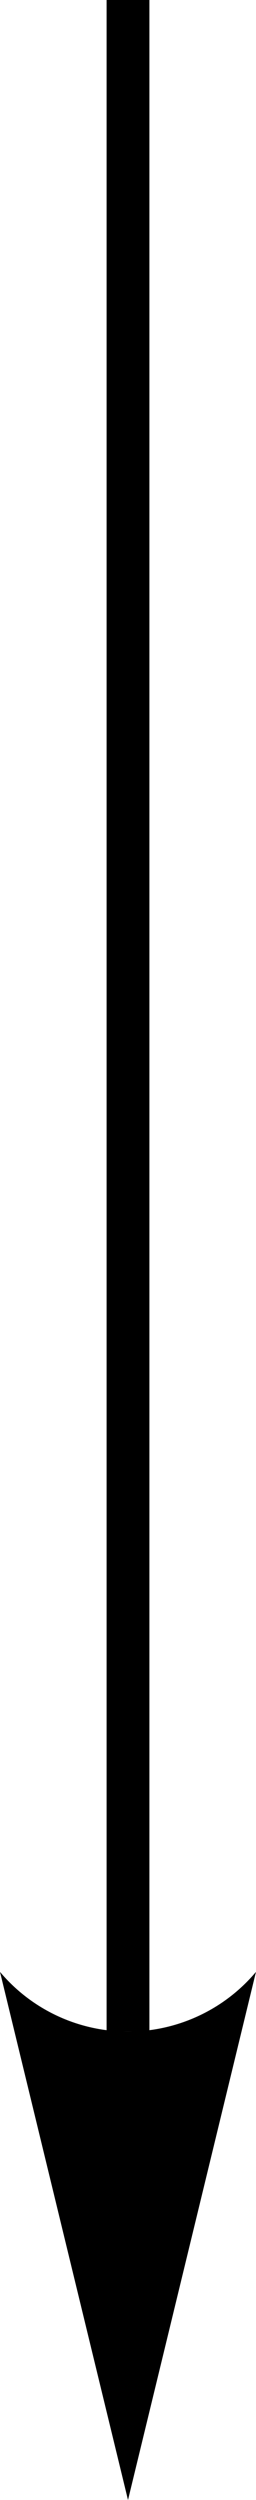
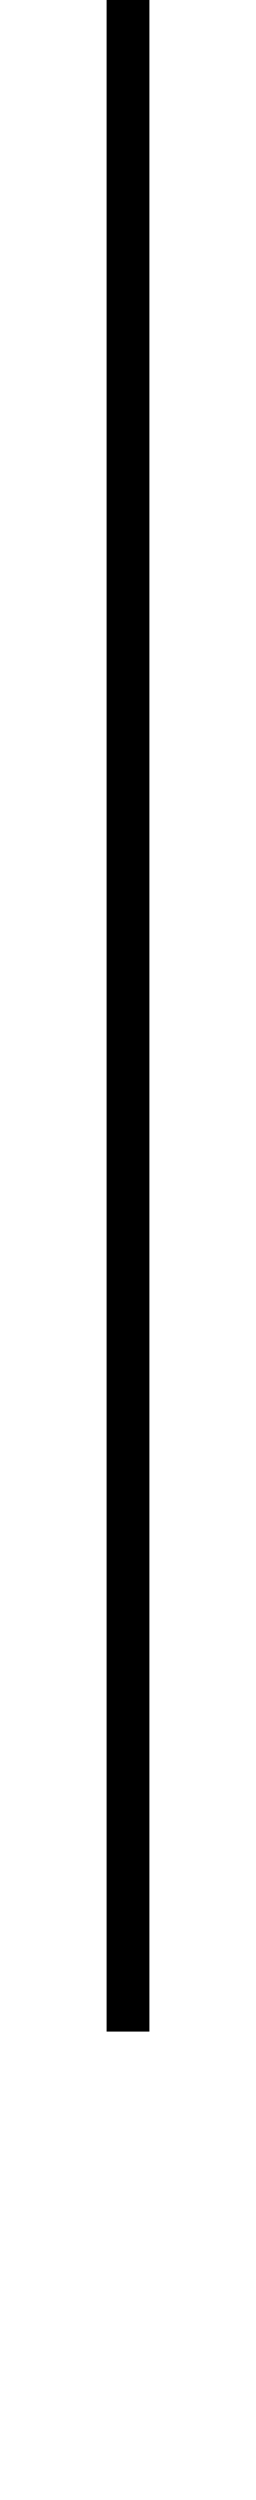
<svg xmlns="http://www.w3.org/2000/svg" xmlns:ns1="http://sodipodi.sourceforge.net/DTD/sodipodi-0.dtd" xmlns:ns2="http://www.inkscape.org/namespaces/inkscape" version="1.1" id="Layer_1" width="8.134" height="79.398" viewBox="0 0 8.134 79.398" style="overflow:visible;enable-background:new 0 0 8.134 79.398;" xml:space="preserve" ns1:version="0.32" ns2:version="0.45.1" ns1:docname="Runter.svg" ns2:output_extension="org.inkscape.output.svg.inkscape" ns1:docbase="E:\Eigene Dateien">
  <defs id="defs10">
	
	
</defs>
  <ns1:namedview ns2:window-height="579" ns2:window-width="801" ns2:pageshadow="2" ns2:pageopacity="0.0" guidetolerance="10.0" gridtolerance="10.0" objecttolerance="10.0" borderopacity="1.0" bordercolor="#666666" pagecolor="#ffffff" id="base" ns2:zoom="4.7608251" ns2:cx="4.0669999" ns2:cy="39.699001" ns2:window-x="176" ns2:window-y="176" ns2:current-layer="Layer_1" />
  <path style="fill:none;stroke:#000000;stroke-width:1.36" d="M 4.067,64.521 L 4.067,0" id="line5" />
-   <path style="" d="M 4.067,79.398 L 8.133,62.625 C 7.125,63.826 5.635,64.521 4.067,64.521 C 2.497,64.521 1.008,63.826 -8.8817842e-016,62.625 L 4.067,79.398 z " id="path7" />
</svg>